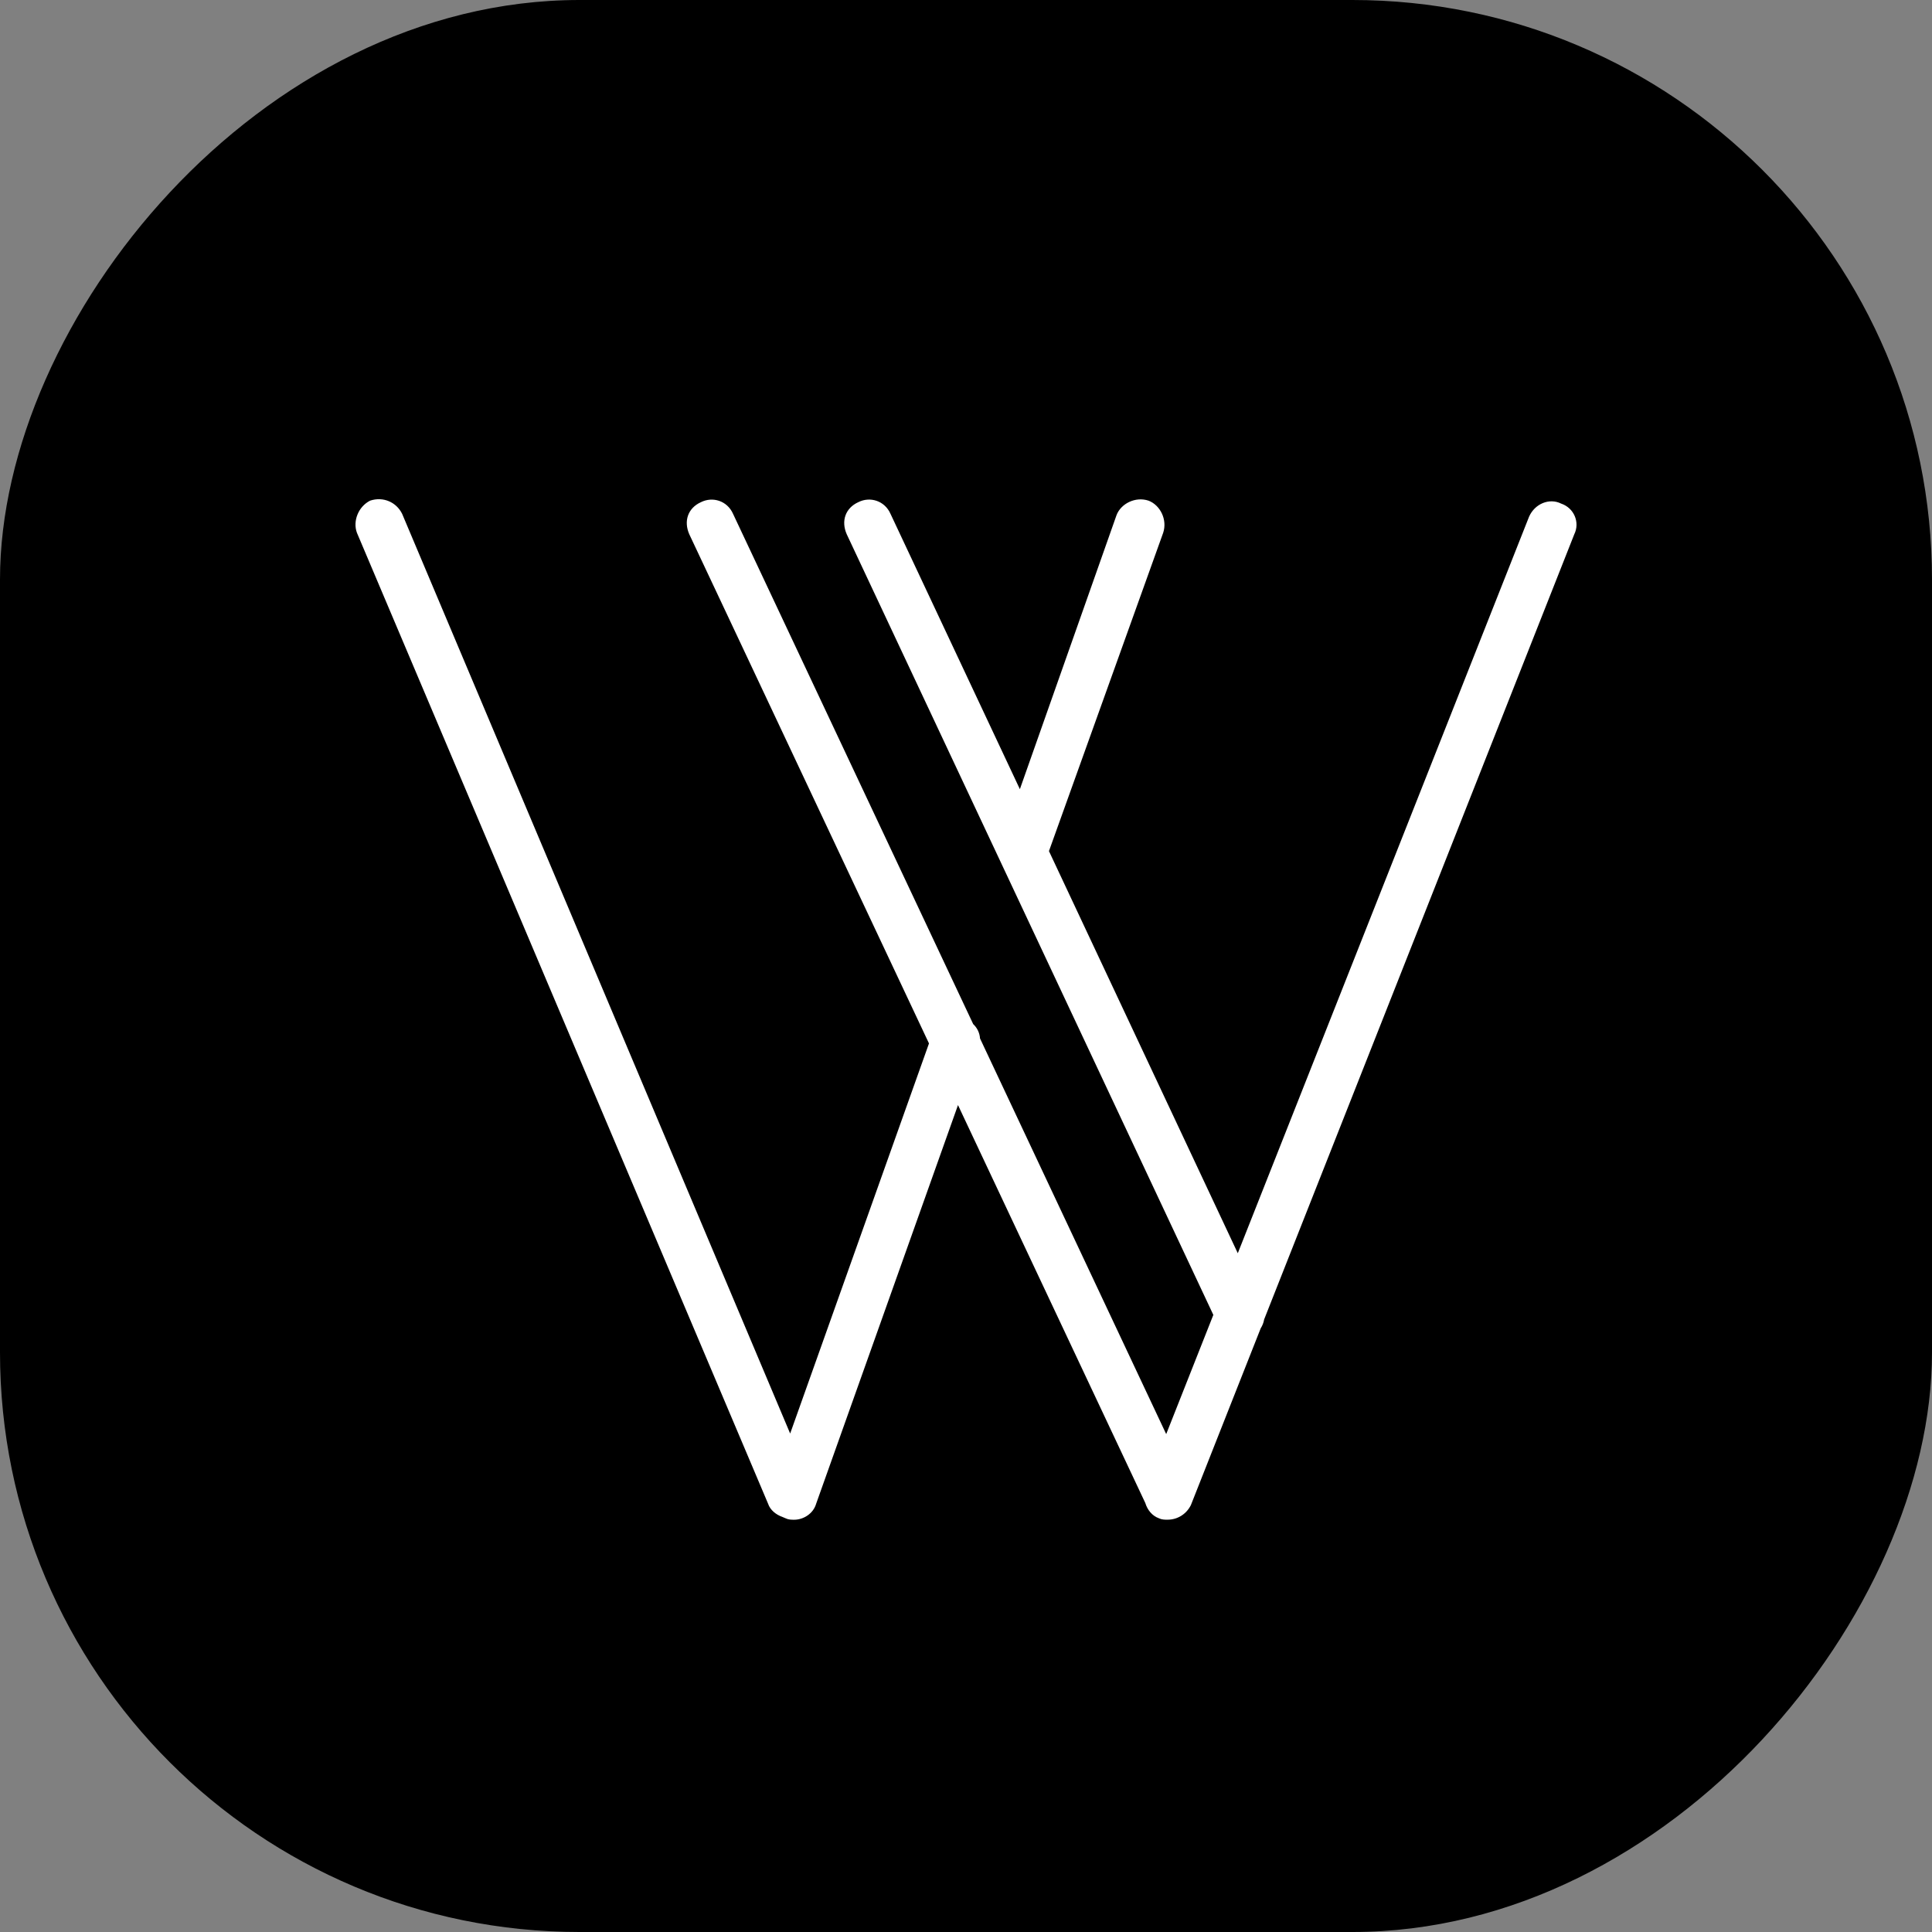
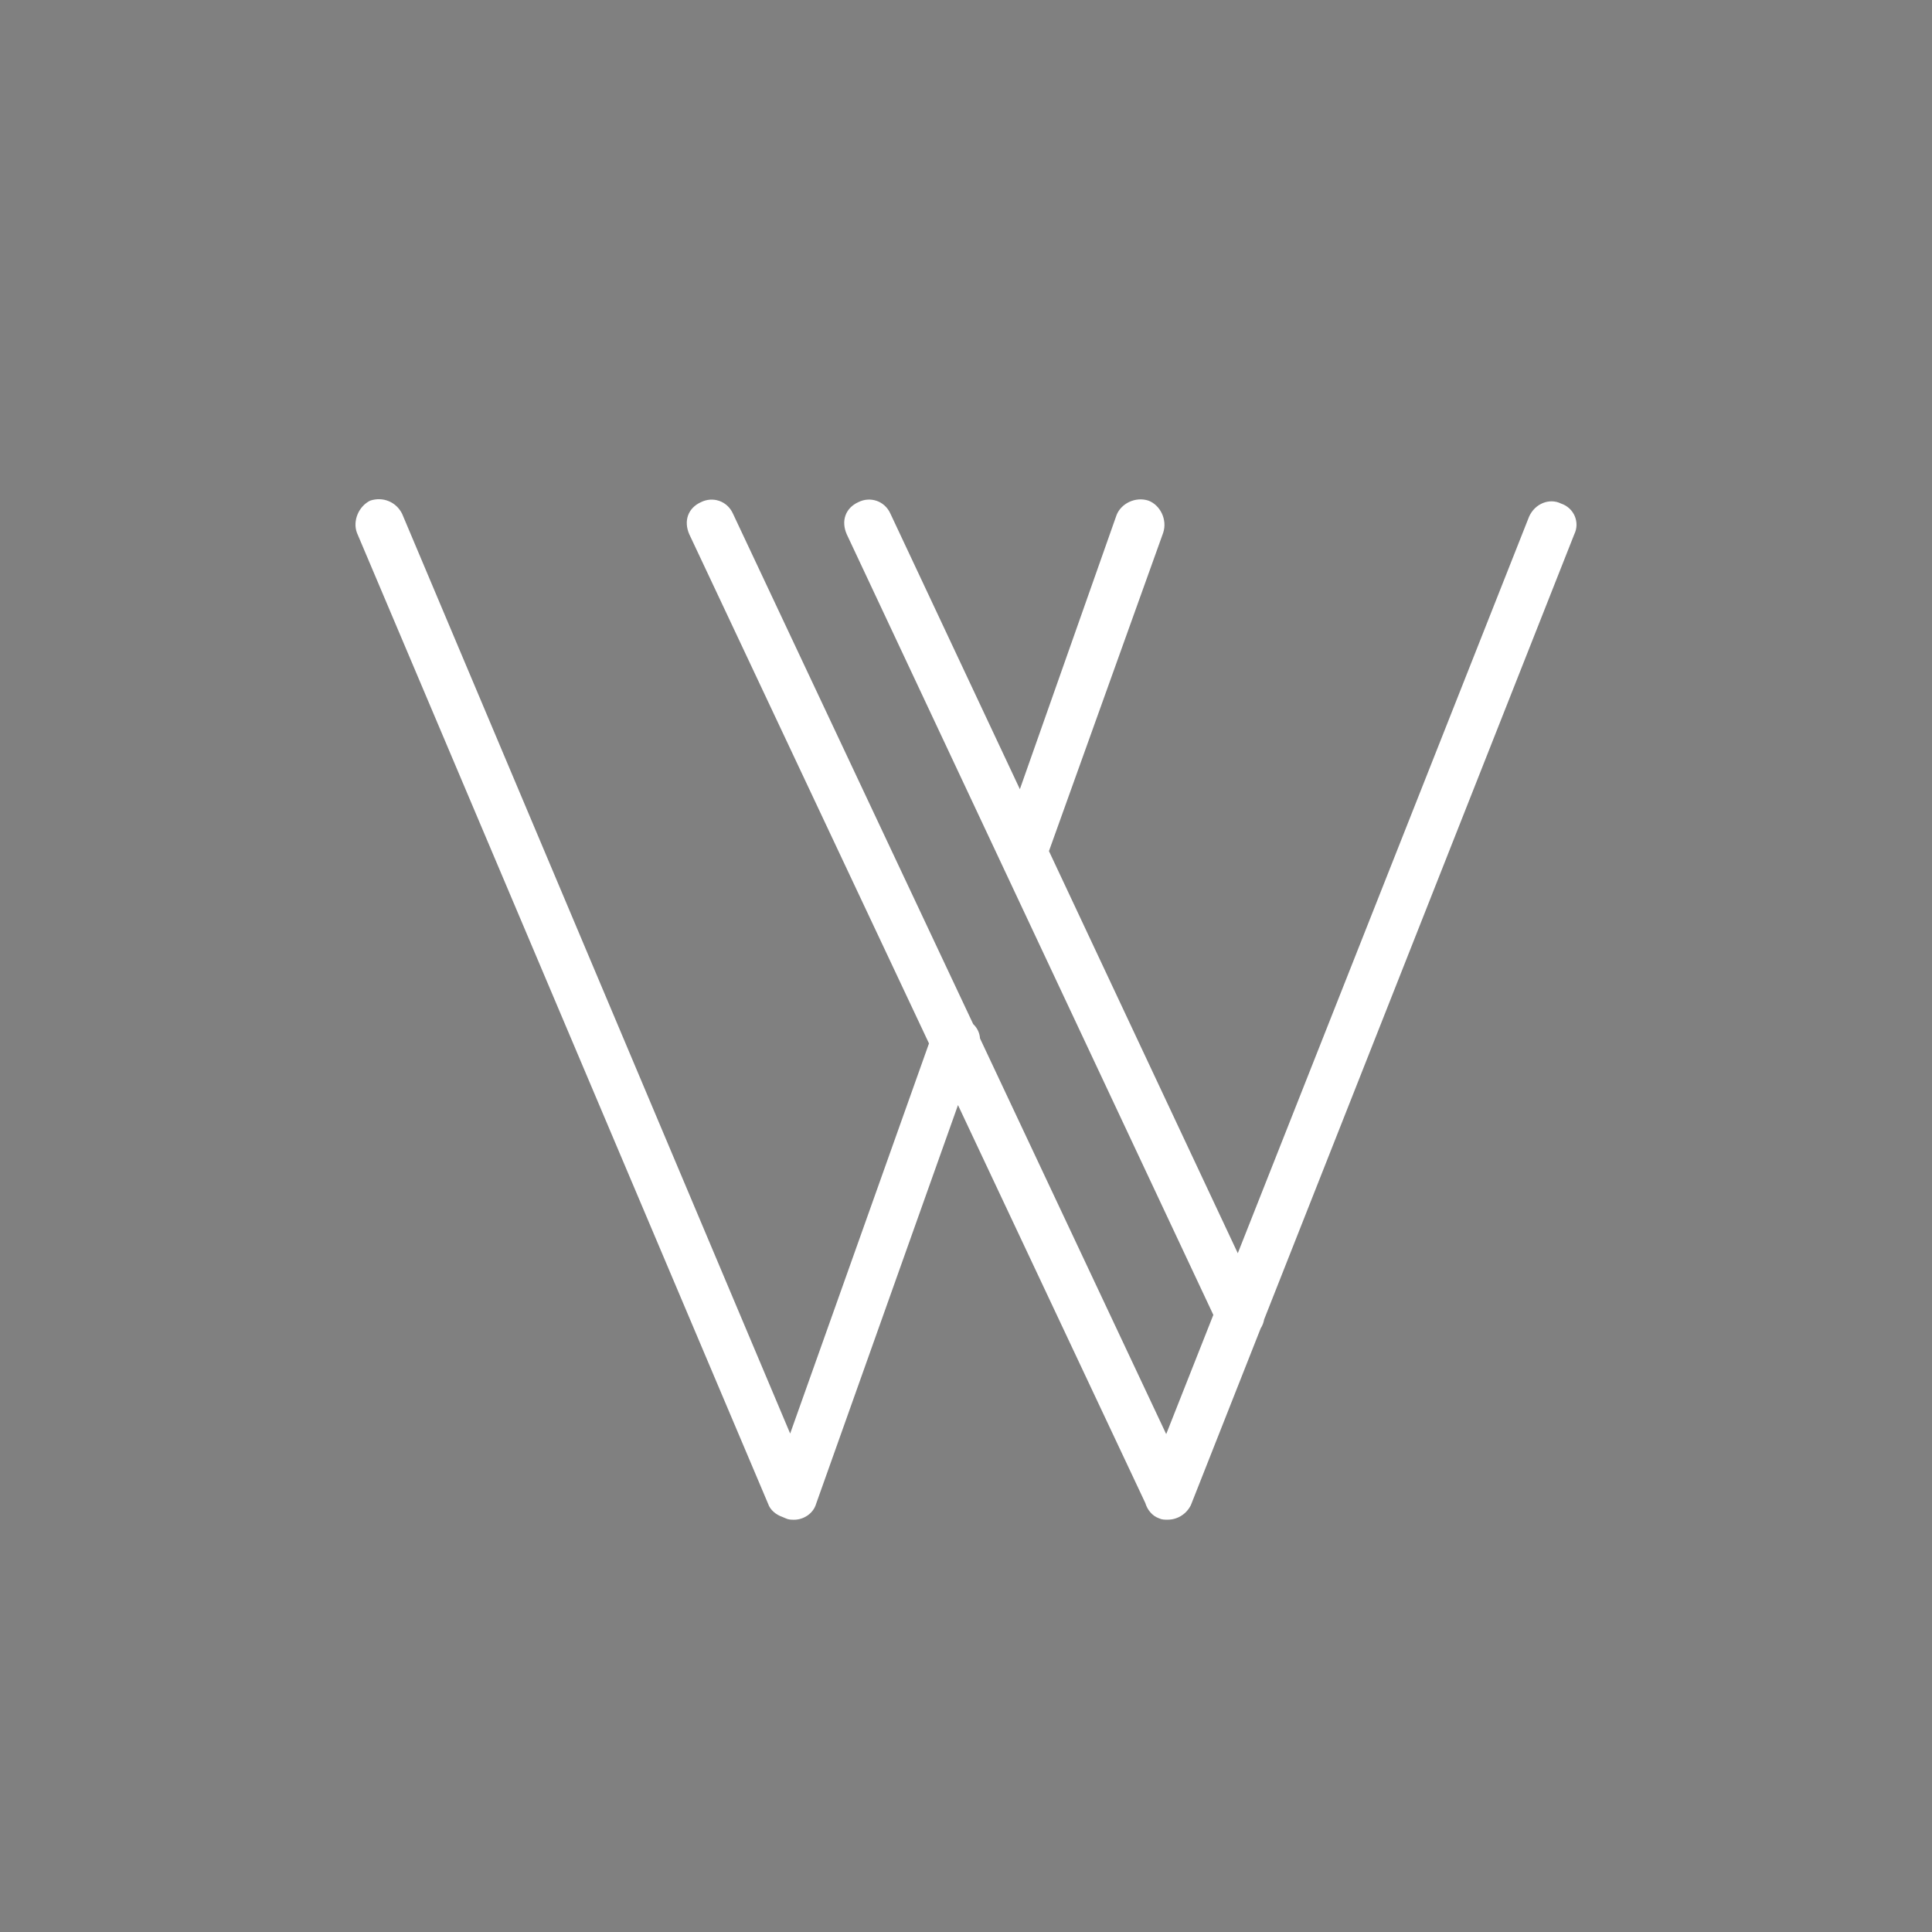
<svg xmlns="http://www.w3.org/2000/svg" version="1.1" width="500" height="500">
  <rect width="100%" height="100%" fill="#808080" stroke="none" />
  <svg width="500" height="500" viewBox="0 0 500 500" fill="none">
-     <rect width="500" height="500" rx="150" transform="matrix(1 0 0 -1 0 500)" fill="black" />
    <path d="M404.009 130.325C401.006 128.824 397.218 130.325 395.717 133.731L320.34 324.336L271.469 220.265L301.027 137.892C302.156 134.486 300.272 130.728 297.239 129.57C293.854 128.441 290.076 130.325 288.947 133.348L263.943 204.24L230.459 132.975C228.958 129.57 225.17 128.441 222.167 129.943C218.762 131.474 217.633 134.849 219.135 138.265L314.011 340.293L301.812 371.146L253.629 268.744C253.531 267.311 252.903 266.015 251.862 265.034L189.714 132.985C188.213 129.58 184.425 128.451 181.422 129.952C178.016 131.483 176.888 134.859 178.389 138.274L240.42 270.039L204.493 370.999L104.072 132.975C102.571 129.943 99.166 128.441 95.78 129.57C92.748 131.101 91.246 134.859 92.375 137.892L198.772 389.144C199.312 390.793 200.842 392.01 202.481 392.579L203.306 392.932C204.061 393.305 204.807 393.305 205.563 393.305C207.839 393.305 210.469 391.804 211.225 389.144L247.927 285.995L296.405 388.977C296.945 390.763 298.172 392.294 299.909 392.922C300.664 393.295 301.41 393.295 302.166 393.295C304.796 393.295 307.072 391.794 308.201 389.517L326.268 343.767C326.719 343.06 327.023 342.285 327.161 341.461L407.424 138.265C408.916 135.232 407.415 131.474 404.009 130.325Z" fill="white" />
  </svg>
  <style>@media (prefers-color-scheme: light) { :root { filter: none; } }
@media (prefers-color-scheme: dark) { :root { filter: none; } }
</style>
</svg>